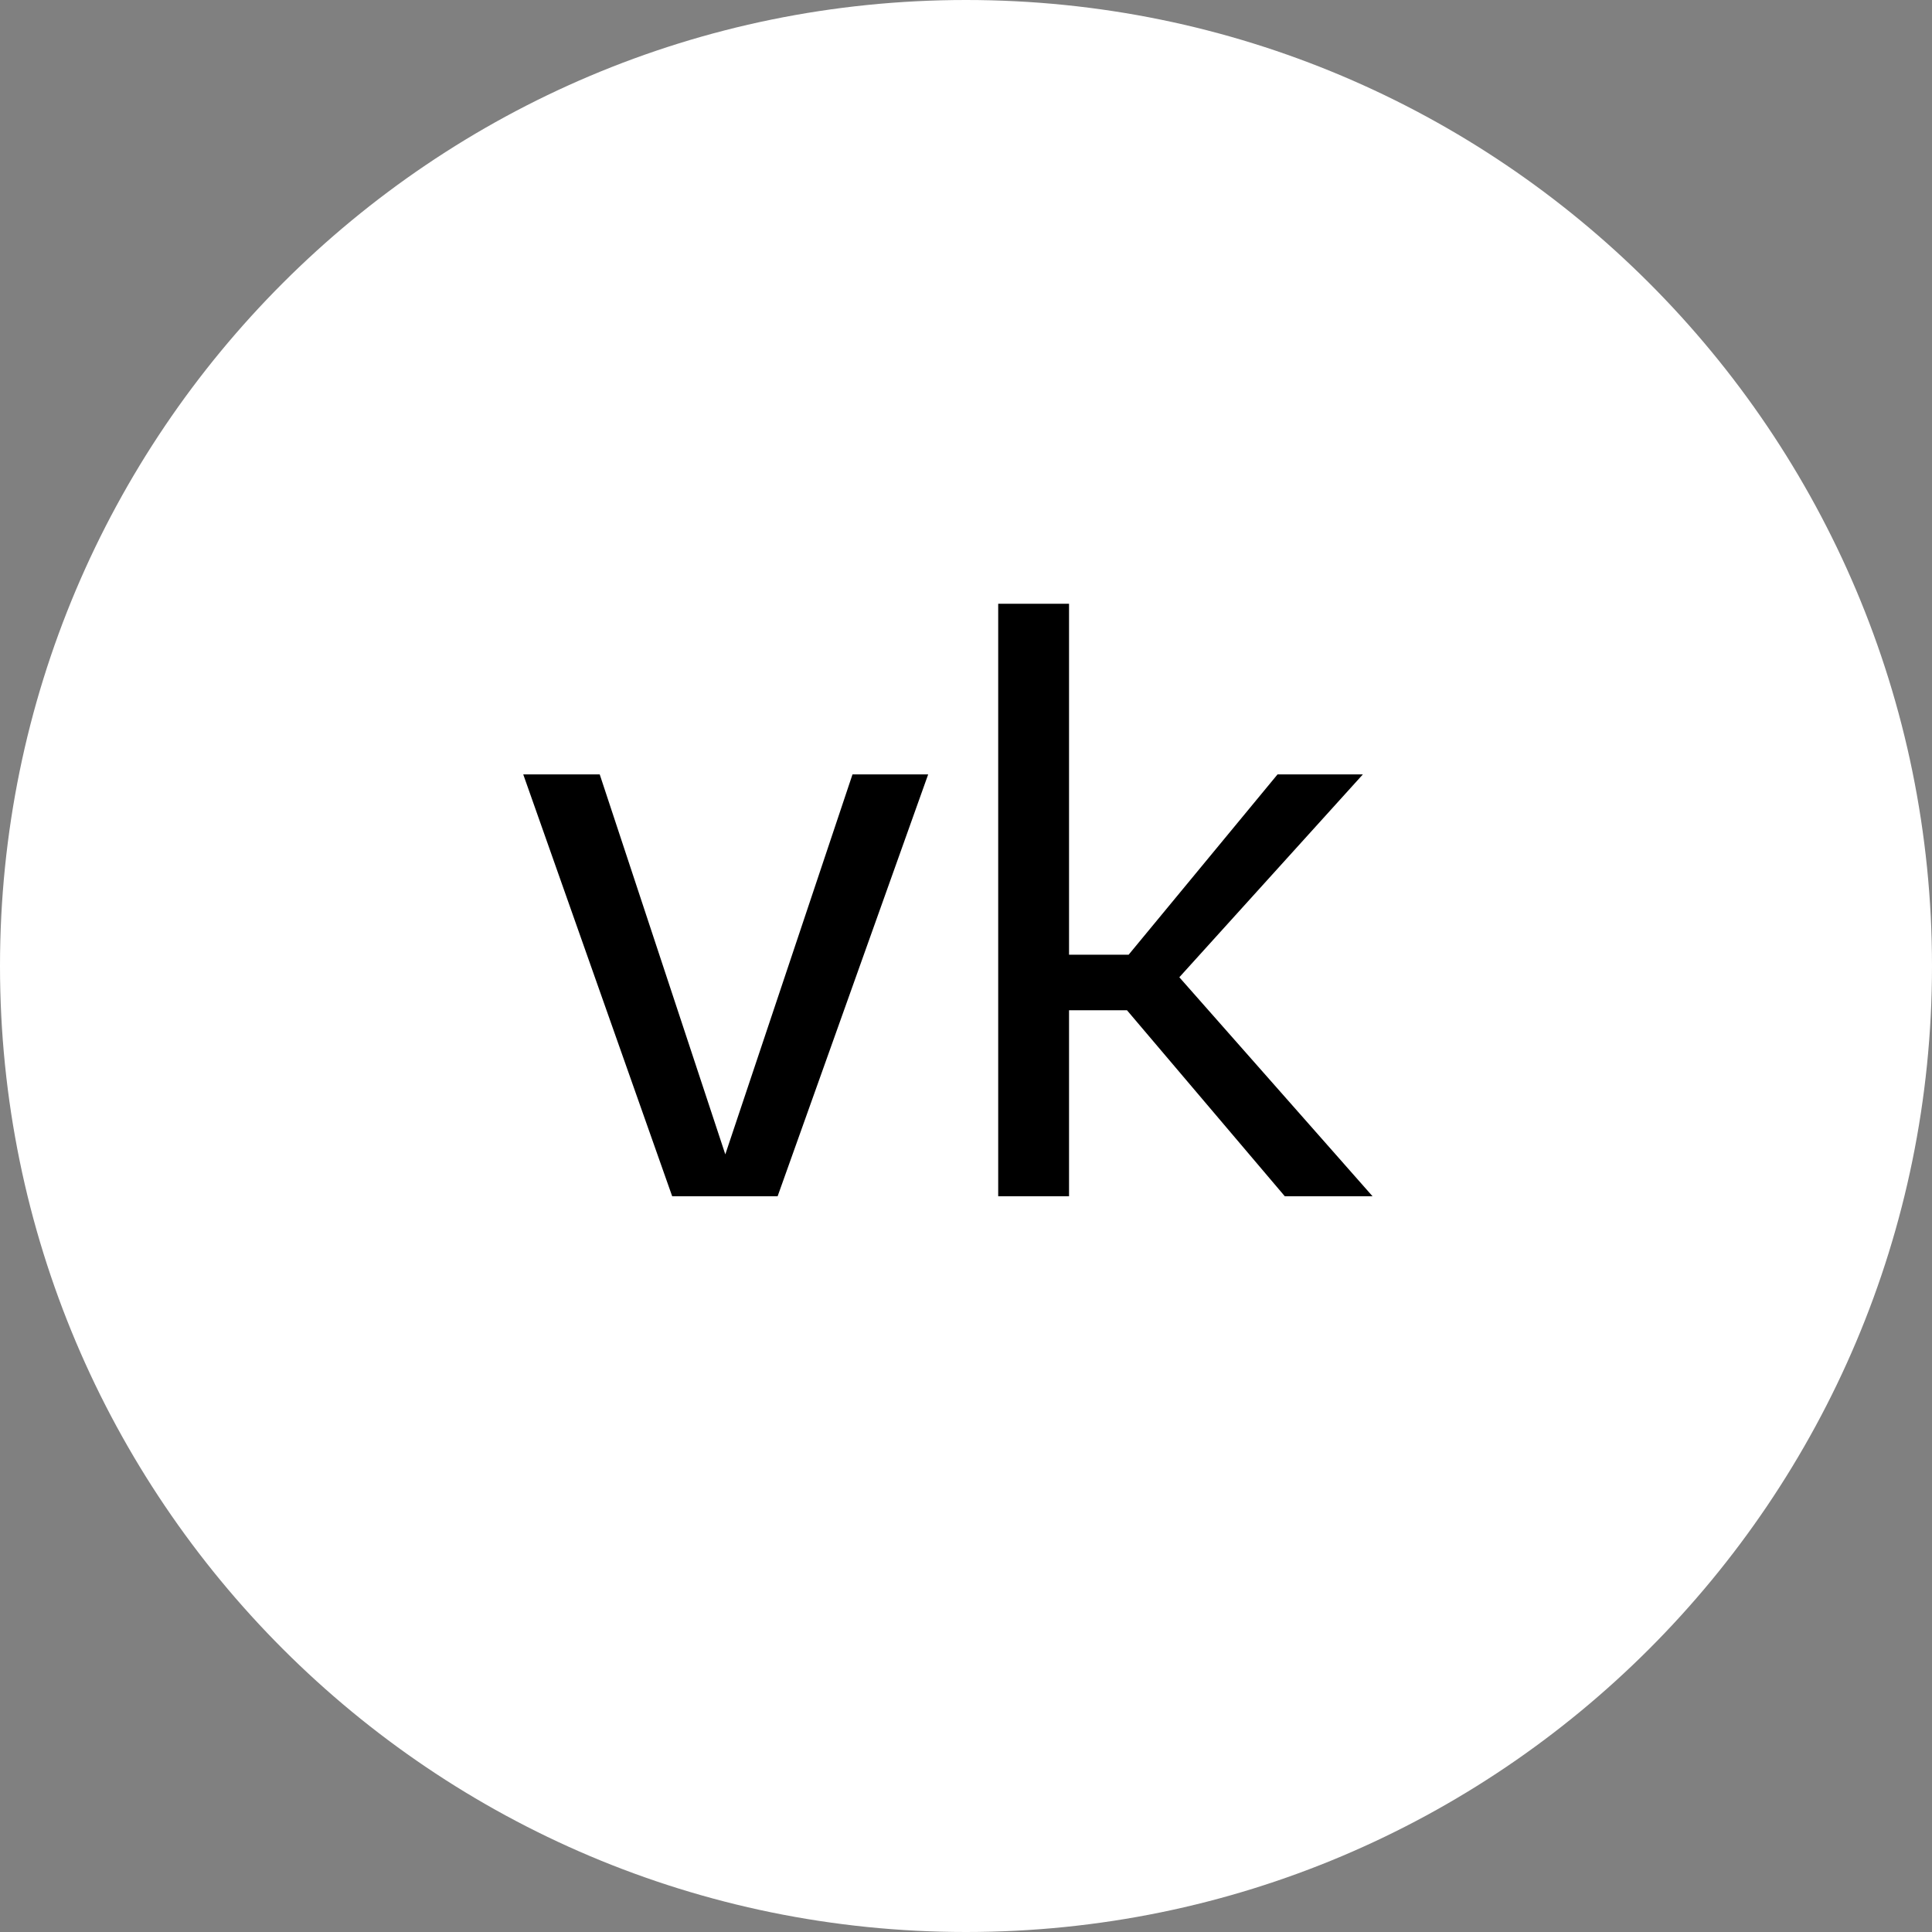
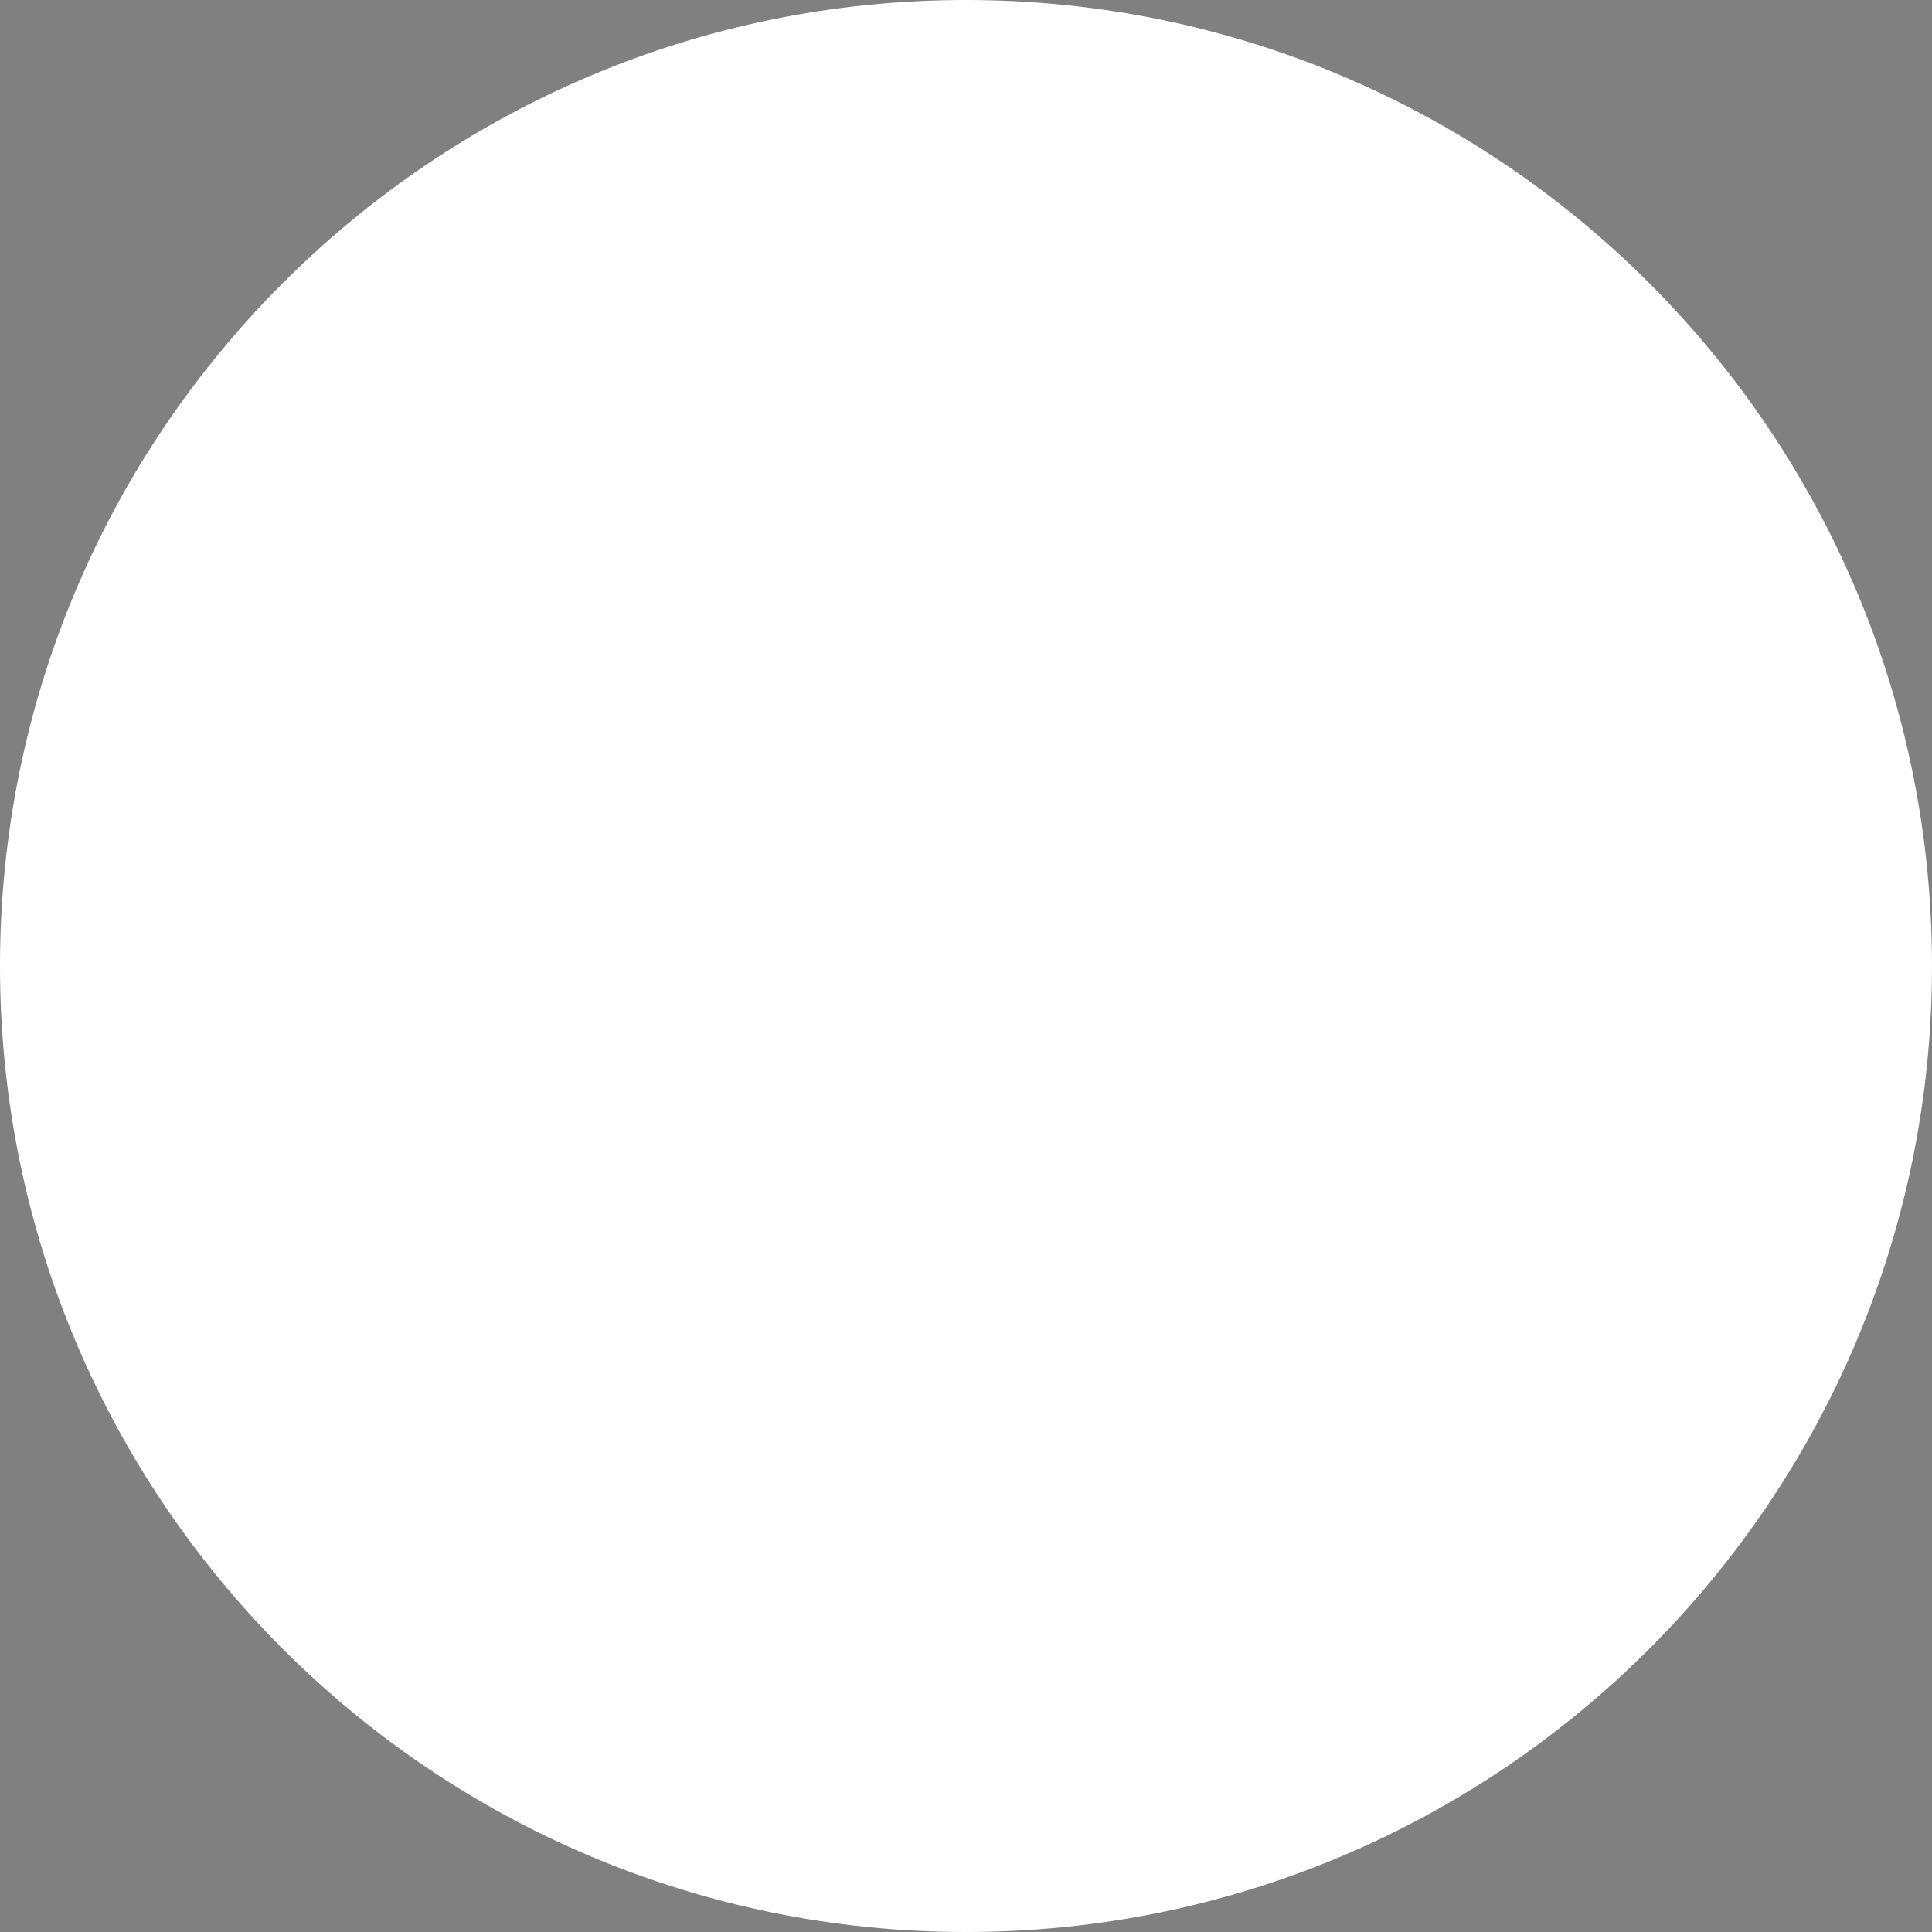
<svg xmlns="http://www.w3.org/2000/svg" width="48px" height="48px" viewBox="0 0 48 48">
  <rect x="0" y="0" width="48" height="48" fill="#808080" stroke="none" />
  <title>VK Copy</title>
  <desc>Created with Sketch.</desc>
  <g id="Page-1" stroke="none" stroke-width="1" fill="none" fill-rule="evenodd">
    <g id="VK-Copy">
      <path d="M24,48 C37.255,48 48,37.255 48,24 C48,10.745 37.255,0 24,0 C10.745,0 0,10.745 0,24 C0,37.255 10.745,48 24,48 Z" id="Oval" fill="#FFFFFF" />
-       <path d="M21.18,19.24 L23.06,19.24 L19.32,29.72 L16.7,29.72 L13,19.24 L14.9,19.24 L18.02,28.68 L21.18,19.24 Z M34.1,29.72 L31.92,29.72 L28,25.1 L26.56,25.1 L26.56,29.72 L24.8,29.72 L24.8,15 L26.56,15 L26.56,23.72 L28.04,23.72 L31.74,19.24 L33.86,19.24 L29.3,24.28 L34.1,29.72 Z" id="vk" fill="#000000" />
    </g>
  </g>
</svg>